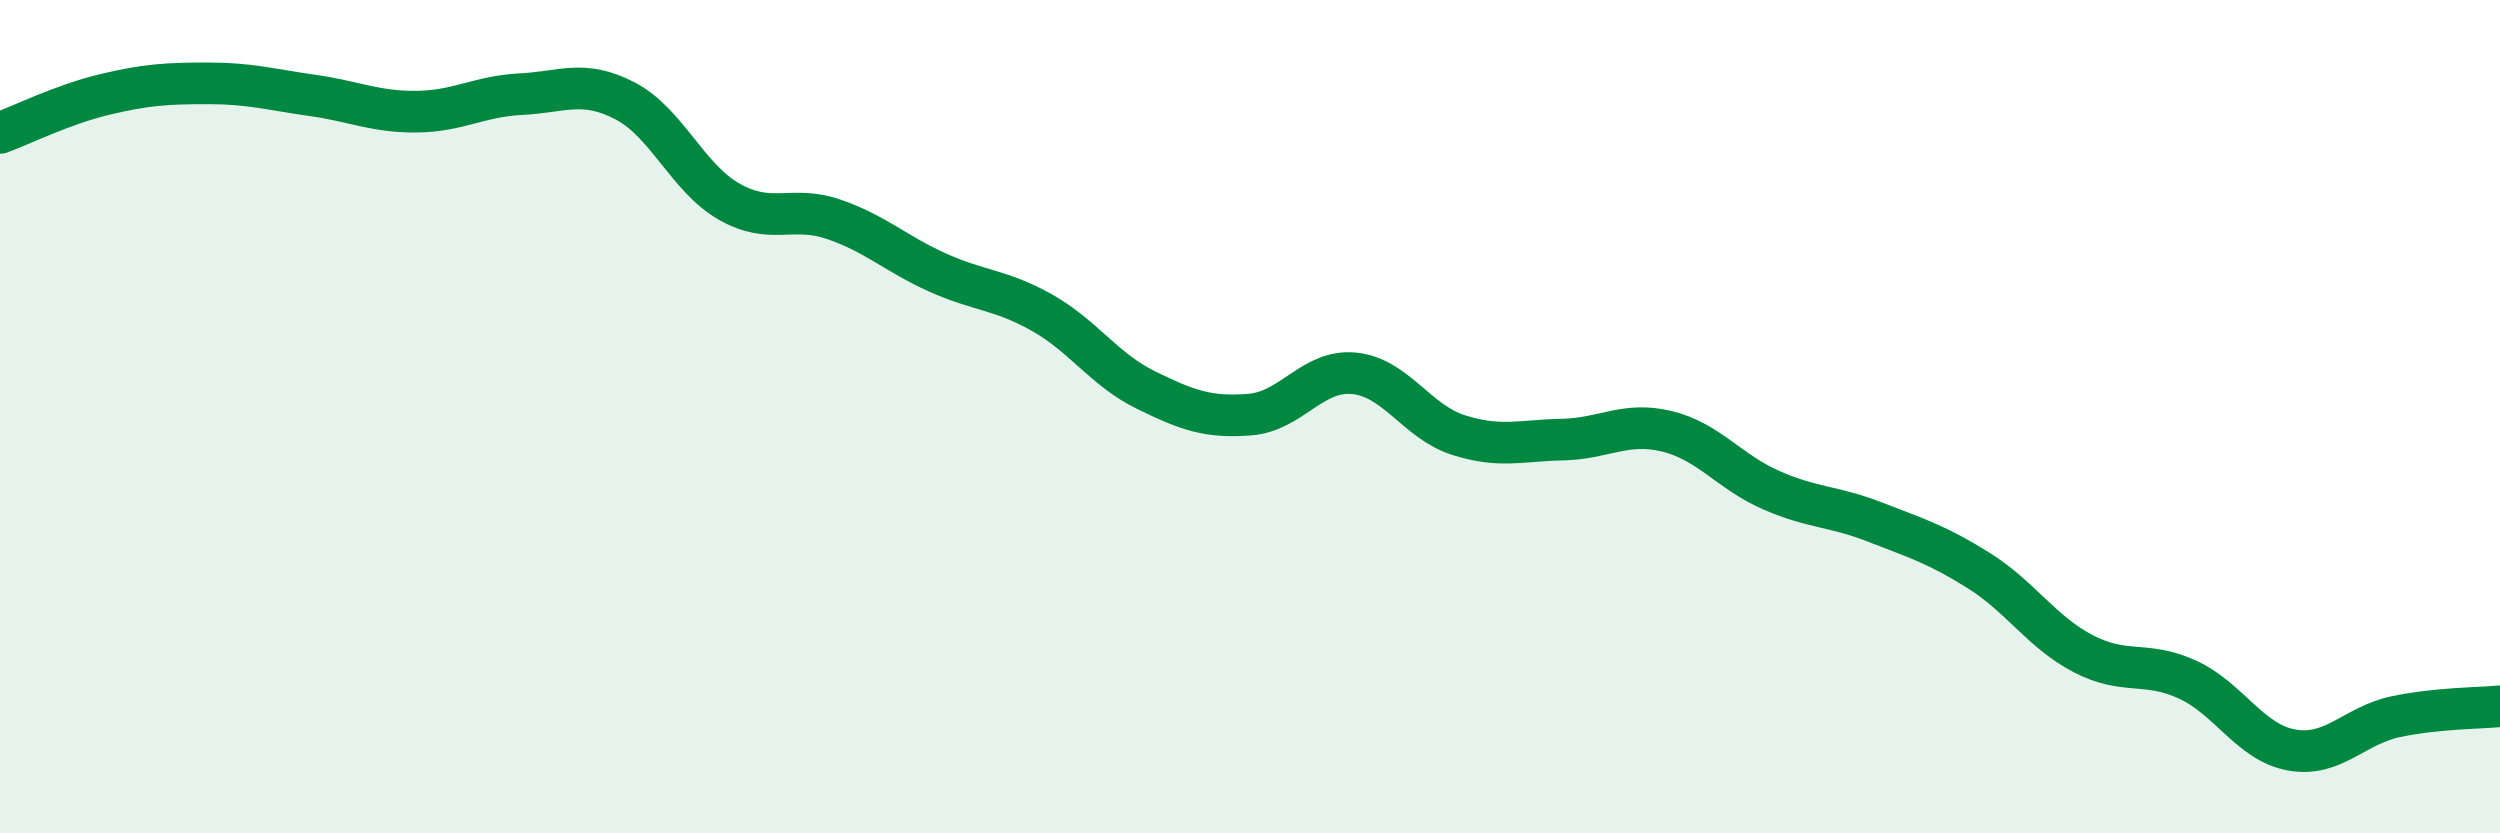
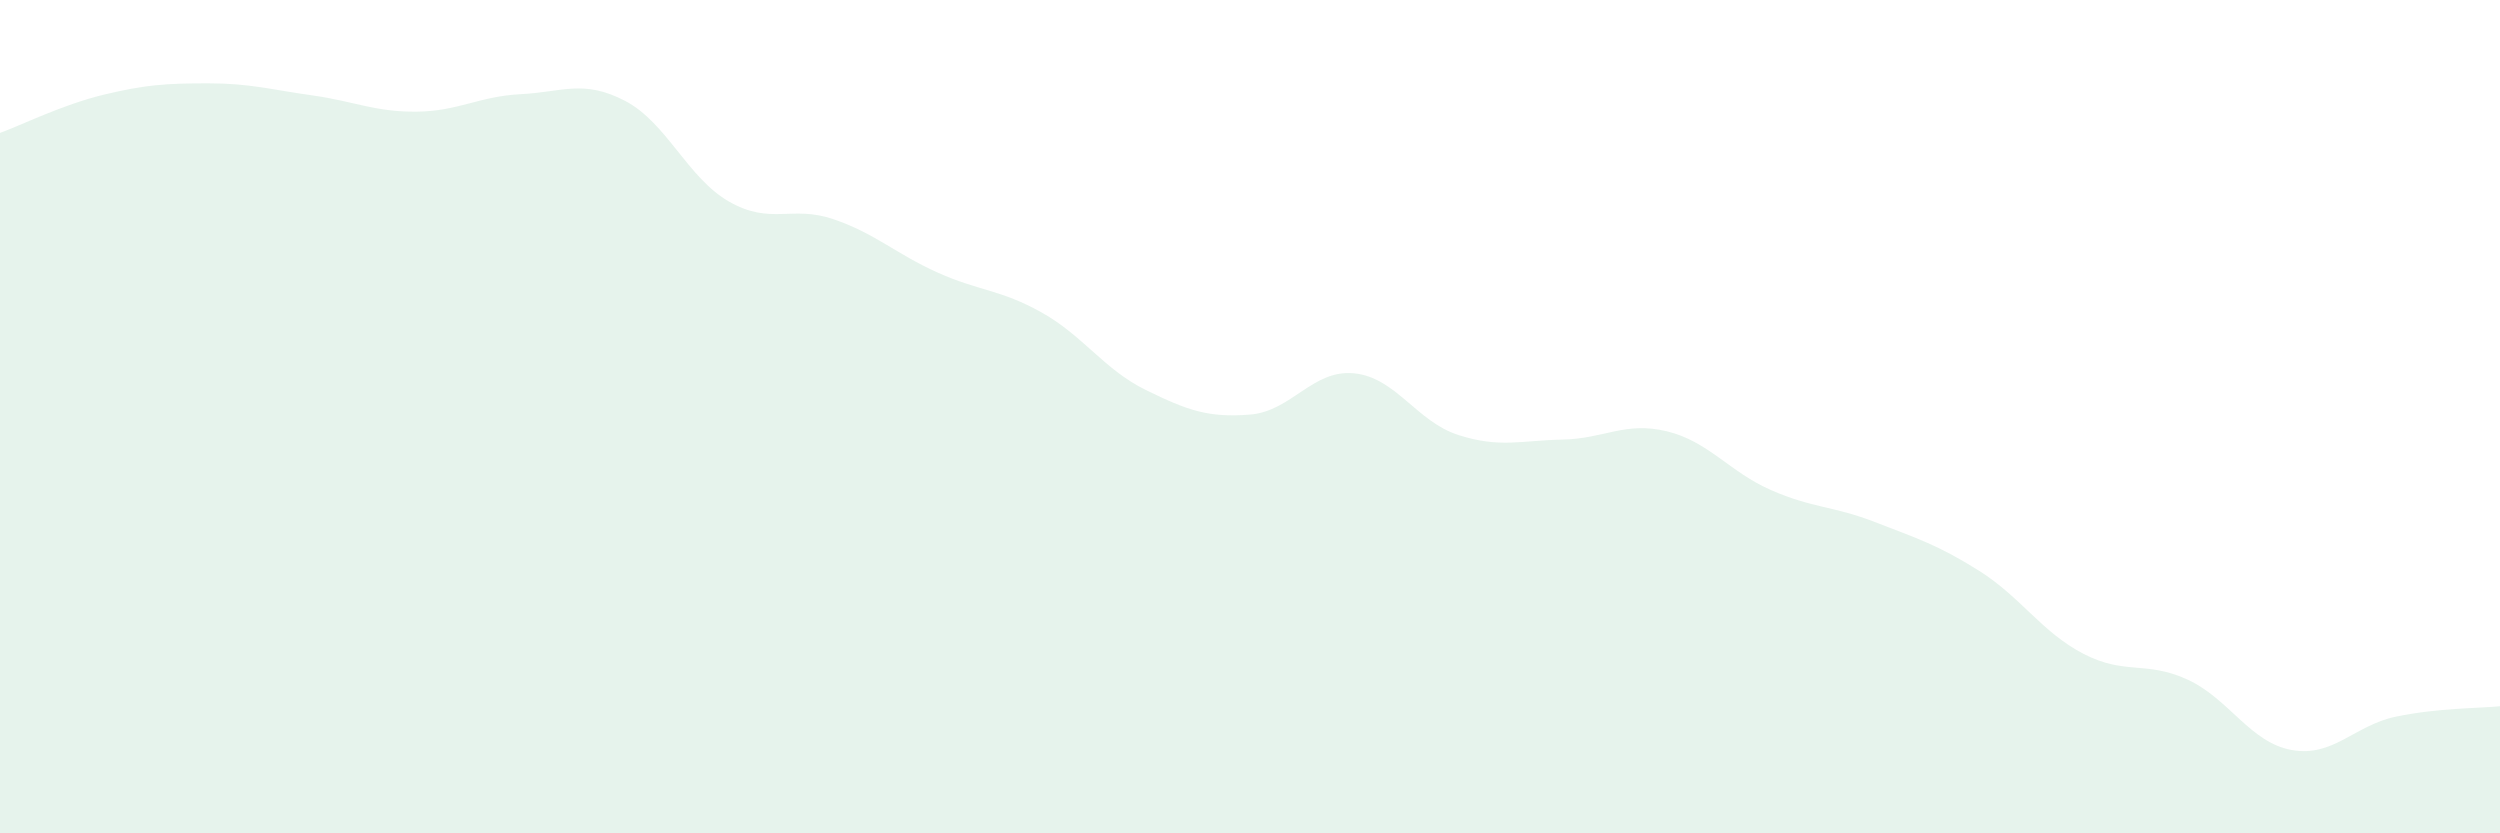
<svg xmlns="http://www.w3.org/2000/svg" width="60" height="20" viewBox="0 0 60 20">
  <path d="M 0,3.19 C 0.5,3.01 1.5,2.51 2.5,2.27 C 3.5,2.03 4,2 5,2 C 6,2 6.5,2.15 7.5,2.29 C 8.5,2.43 9,2.69 10,2.68 C 11,2.67 11.5,2.31 12.5,2.26 C 13.5,2.21 14,1.9 15,2.42 C 16,2.94 16.5,4.27 17.5,4.84 C 18.5,5.41 19,4.92 20,5.26 C 21,5.6 21.5,6.09 22.5,6.54 C 23.5,6.99 24,6.94 25,7.5 C 26,8.06 26.5,8.87 27.5,9.36 C 28.5,9.85 29,10.03 30,9.95 C 31,9.87 31.5,8.86 32.5,8.96 C 33.5,9.06 34,10.12 35,10.44 C 36,10.76 36.5,10.57 37.5,10.55 C 38.5,10.53 39,10.11 40,10.35 C 41,10.59 41.5,11.32 42.5,11.76 C 43.5,12.2 44,12.14 45,12.53 C 46,12.92 46.5,13.07 47.5,13.7 C 48.5,14.33 49,15.17 50,15.69 C 51,16.21 51.5,15.85 52.5,16.31 C 53.5,16.77 54,17.82 55,18 C 56,18.18 56.5,17.41 57.5,17.2 C 58.5,16.99 59.5,17 60,16.95L60 20L0 20Z" fill="#008740" opacity="0.1" stroke-linecap="round" stroke-linejoin="round" />
-   <path d="M 0,3.19 C 0.5,3.01 1.5,2.51 2.5,2.27 C 3.5,2.03 4,2 5,2 C 6,2 6.5,2.15 7.5,2.29 C 8.5,2.43 9,2.69 10,2.68 C 11,2.67 11.5,2.31 12.5,2.26 C 13.5,2.21 14,1.9 15,2.42 C 16,2.94 16.5,4.27 17.5,4.84 C 18.5,5.41 19,4.92 20,5.26 C 21,5.6 21.5,6.09 22.5,6.54 C 23.5,6.99 24,6.94 25,7.5 C 26,8.06 26.5,8.87 27.5,9.36 C 28.5,9.85 29,10.03 30,9.95 C 31,9.87 31.5,8.86 32.5,8.96 C 33.5,9.06 34,10.12 35,10.44 C 36,10.76 36.5,10.57 37.5,10.55 C 38.5,10.53 39,10.11 40,10.35 C 41,10.59 41.5,11.32 42.5,11.76 C 43.5,12.2 44,12.14 45,12.53 C 46,12.92 46.5,13.07 47.5,13.7 C 48.5,14.33 49,15.17 50,15.69 C 51,16.21 51.5,15.85 52.5,16.31 C 53.5,16.77 54,17.82 55,18 C 56,18.18 56.5,17.41 57.5,17.2 C 58.5,16.99 59.5,17 60,16.95" stroke="#008740" stroke-width="1" fill="none" stroke-linecap="round" stroke-linejoin="round" />
</svg>